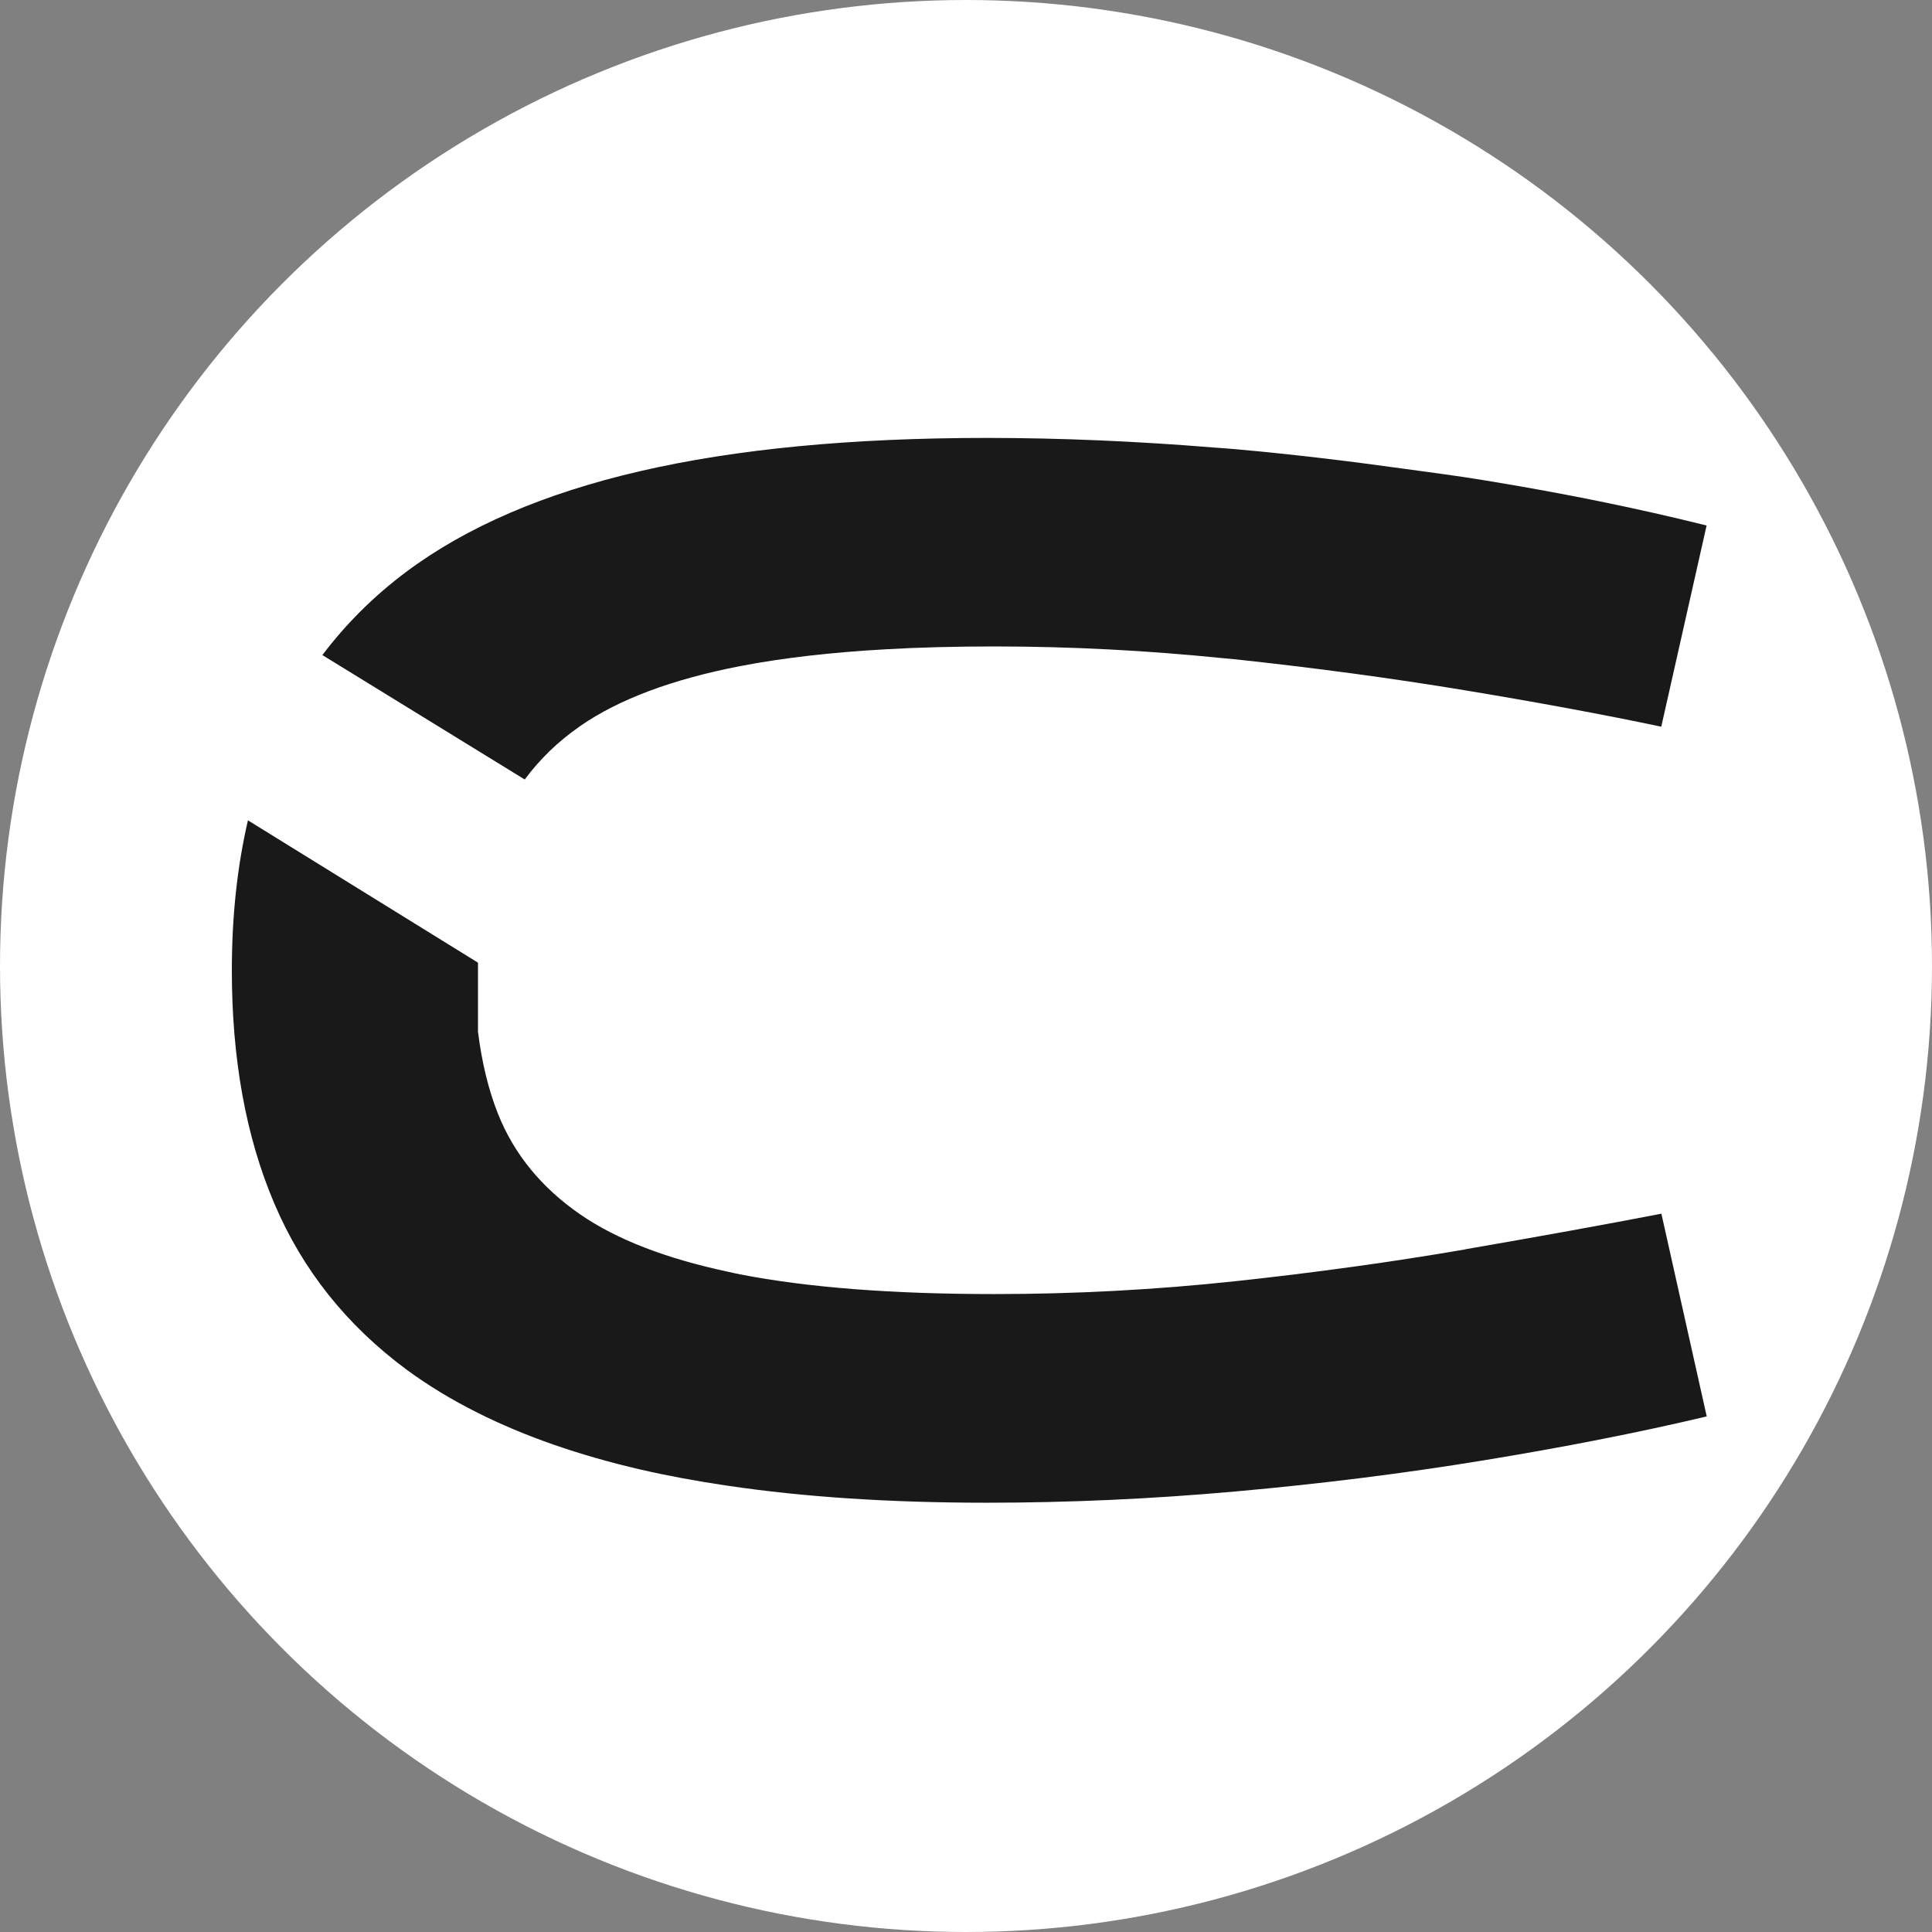
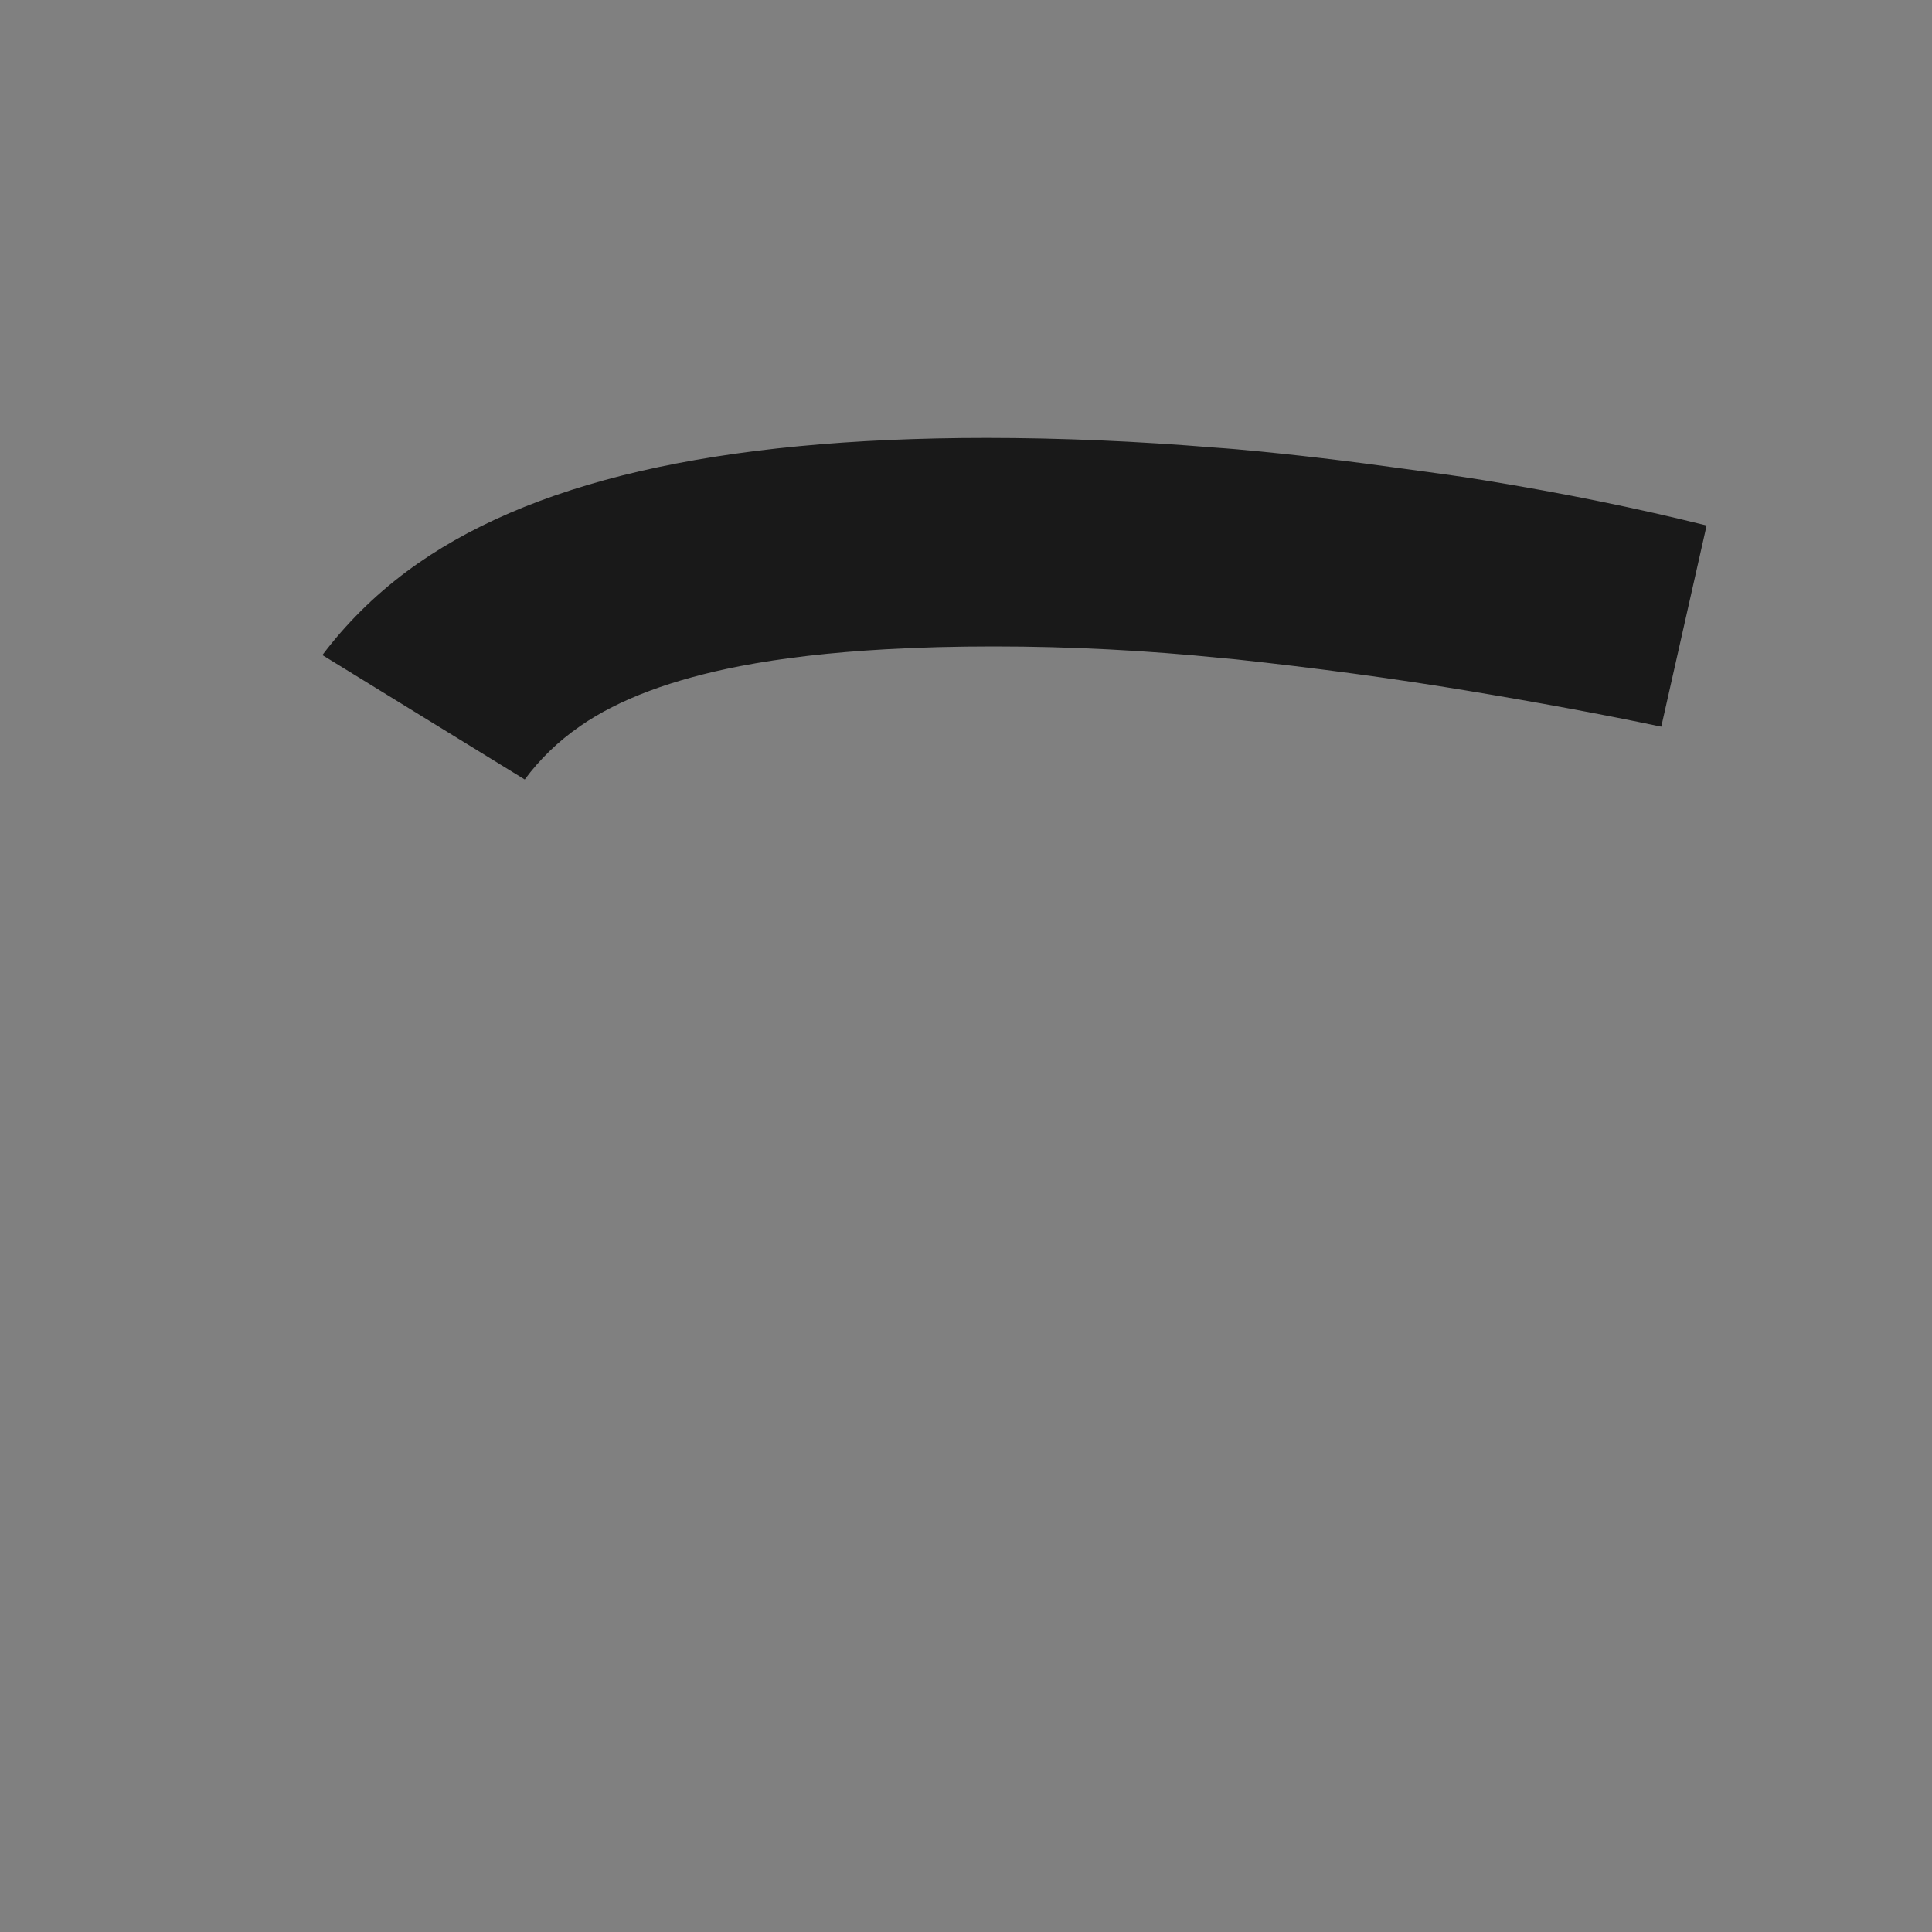
<svg xmlns="http://www.w3.org/2000/svg" width="150" height="150" viewBox="0 0 150 150" fill="none">
  <rect x="0" y="0" width="150" height="150" fill="#808080" stroke="none" />
-   <circle cx="75" cy="75" r="75" fill="white" />
-   <path d="M113.77 97.001C108.09 97.981 102.14 98.801 95.92 99.471C89.69 100.141 83.45 100.471 77.19 100.471C69.28 100.471 62.7 99.961 57.46 98.941C57.13 98.881 56.81 98.801 56.49 98.731C51.71 97.711 47.89 96.241 45.07 94.301C42.06 92.231 39.92 89.621 38.67 86.491C37.91 84.581 37.4 82.431 37.11 80.091V74.741L36.82 74.561L19.25 63.691C18.42 67.261 18 71.141 18 75.331C18 82.221 19.09 88.251 21.29 93.421C23.48 98.591 26.91 102.891 31.57 106.341C33.24 107.571 35.09 108.691 37.11 109.701C40.74 111.521 44.94 112.981 49.71 114.091C51.84 114.581 54.11 115.001 56.49 115.351C62.42 116.231 69.12 116.671 76.61 116.671C82.95 116.671 89.41 116.381 95.99 115.791C102.57 115.201 108.97 114.401 115.19 113.381C121.42 112.361 127.19 111.231 132.51 109.971L128.99 94.231C124.53 95.091 119.46 96.011 113.78 96.991L113.77 97.001Z" fill="#191919" />
  <path d="M45.06 56.36C48.07 54.28 52.2 52.74 57.45 51.72C60.71 51.09 64.49 50.65 68.78 50.41C71.39 50.26 74.19 50.19 77.18 50.19C83.12 50.19 89.03 50.5 94.94 51.1C95.27 51.13 95.59 51.16 95.92 51.19C102.15 51.86 108.09 52.66 113.77 53.6C119.44 54.54 124.52 55.48 128.98 56.42L132.5 40.8C127.17 39.47 121.4 38.29 115.18 37.28C113.19 36.95 111.15 36.69 109.12 36.41C104.81 35.81 100.45 35.28 95.98 34.88C95.42 34.83 94.86 34.79 94.3 34.75C88.3 34.26 82.4 34 76.6 34C66.11 34 57.14 34.86 49.7 36.58C42.26 38.3 36.21 40.91 31.55 44.39C29.01 46.29 26.84 48.46 25.03 50.86L40.74 60.52C41.89 58.97 43.31 57.57 45.05 56.37L45.06 56.36Z" fill="#191919" />
</svg>